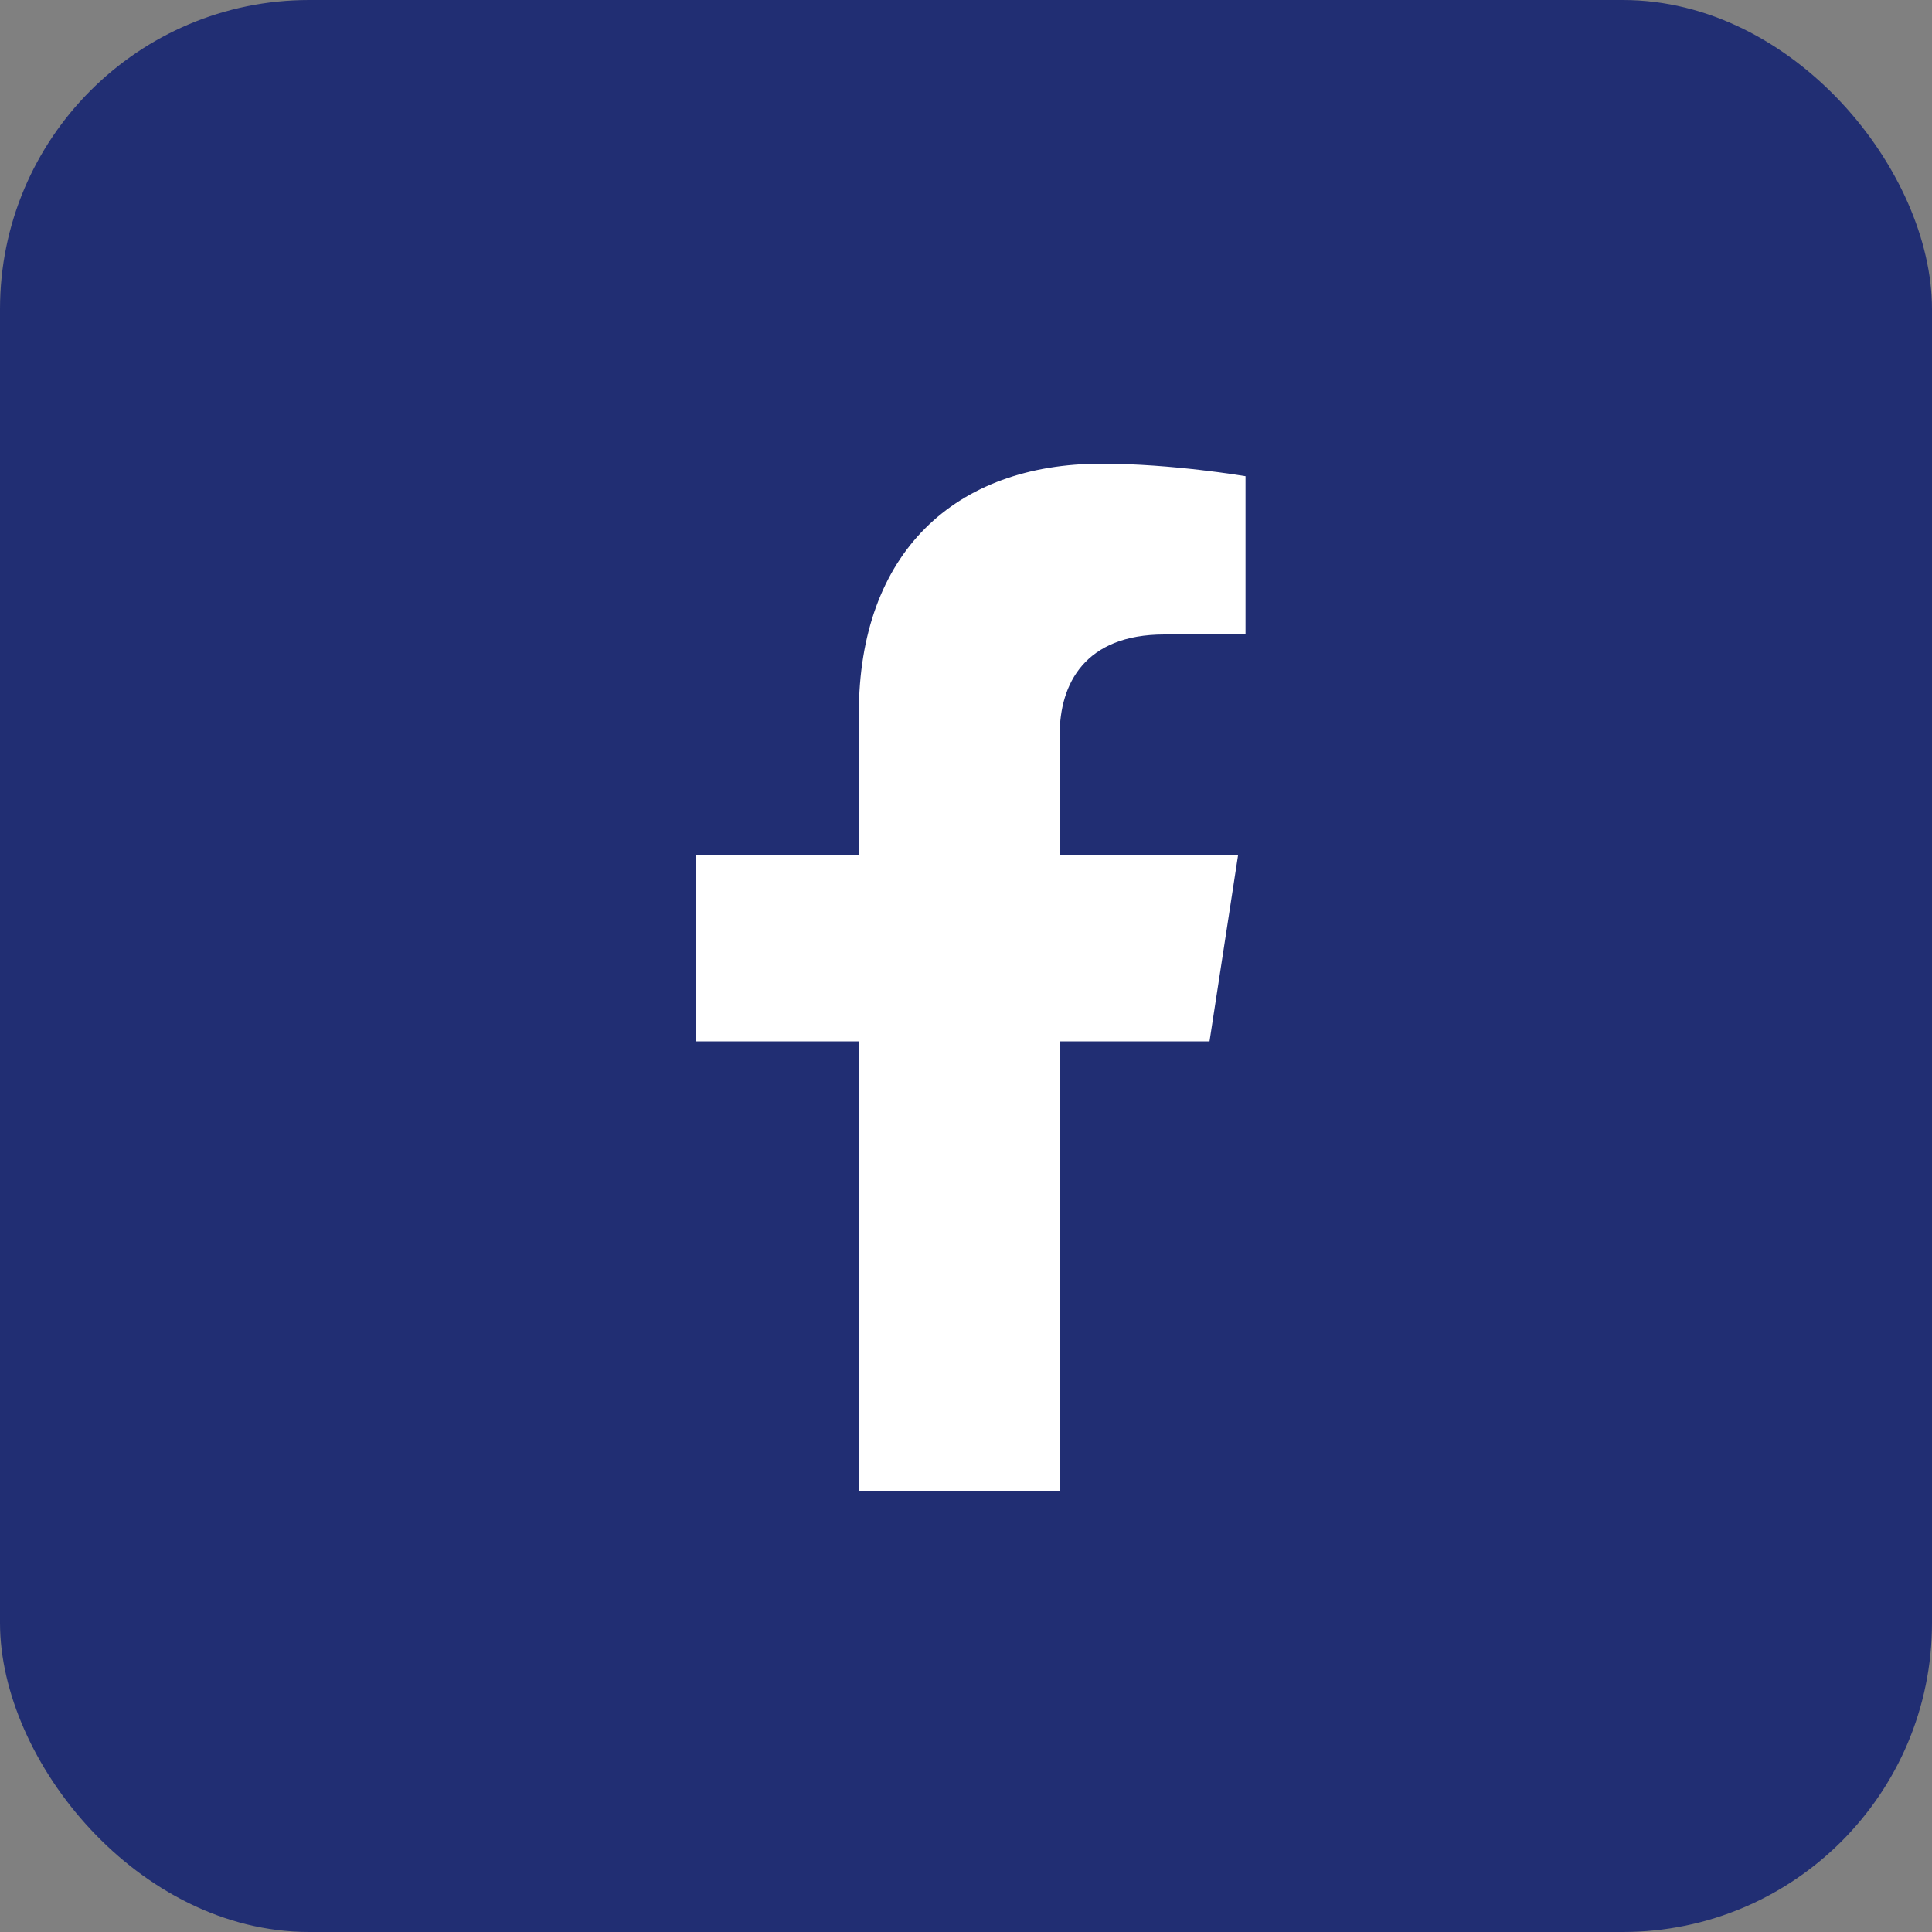
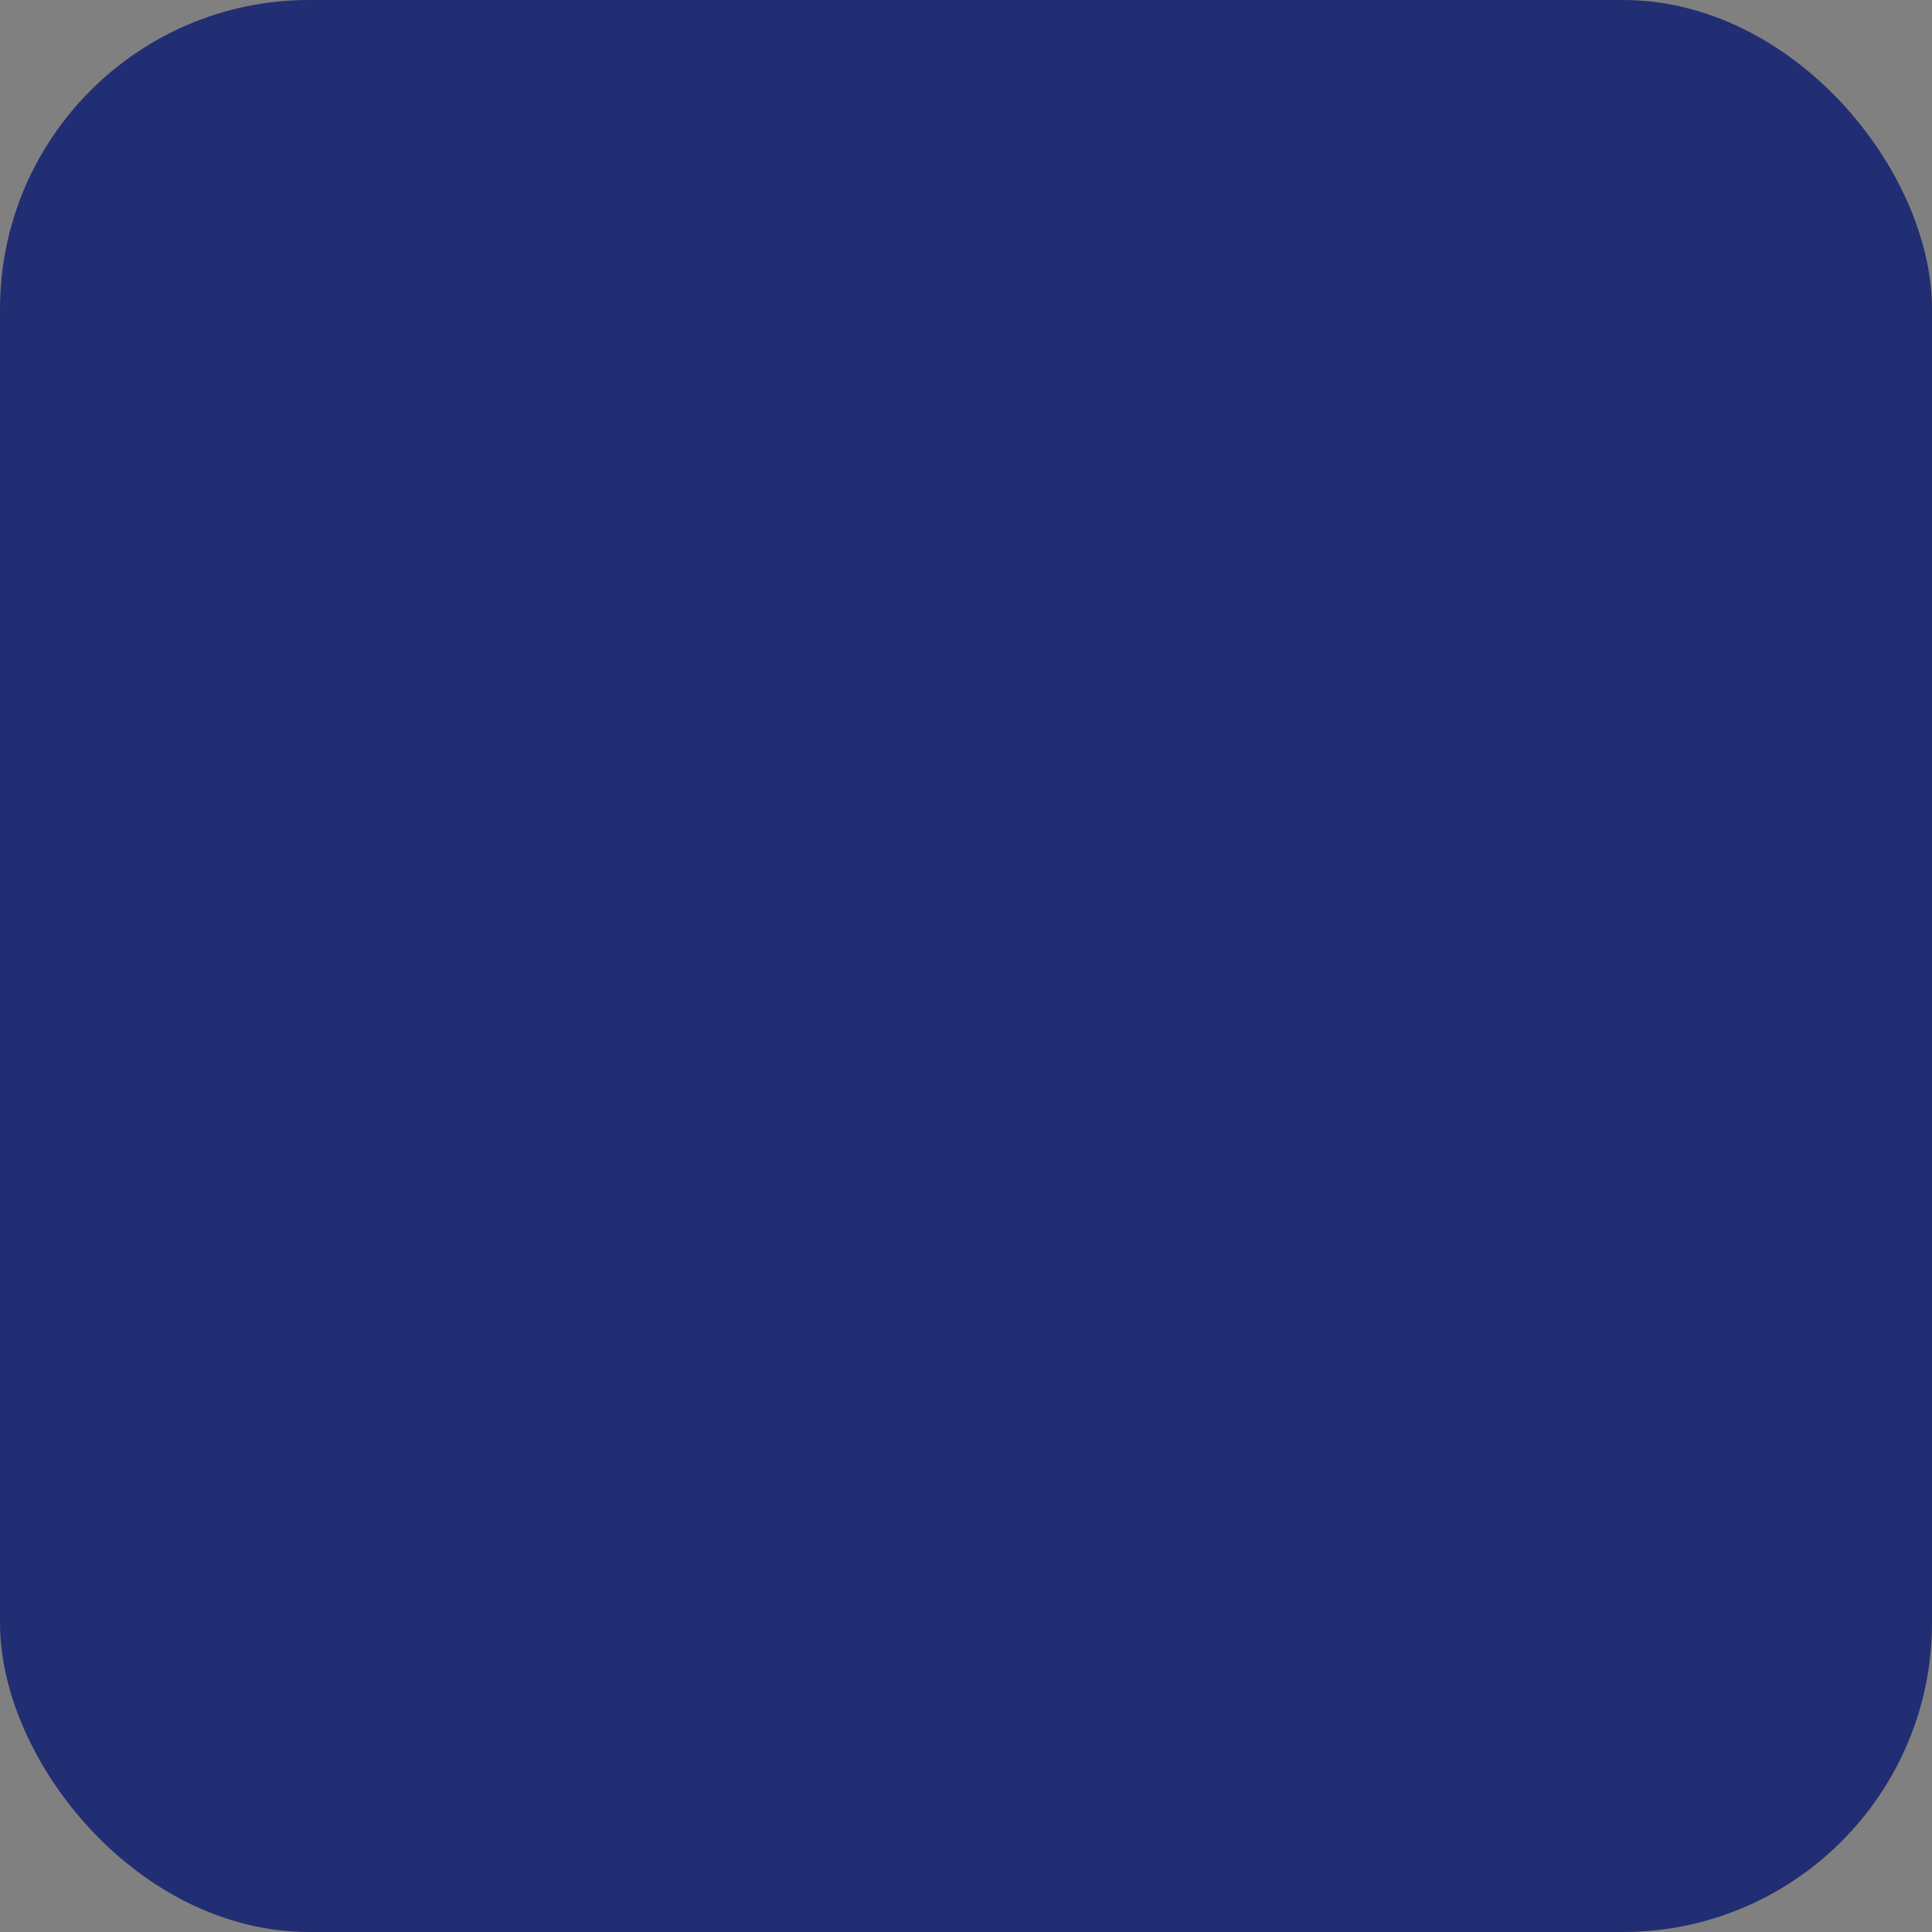
<svg xmlns="http://www.w3.org/2000/svg" width="25" height="25" viewBox="0 0 25 25" fill="none">
  <rect x="0" y="0" width="25" height="25" fill="#808080" stroke="none" />
  <rect width="25" height="25" rx="4" fill="url(#paint0_linear_701_8)" />
-   <path d="M15.651 13.475L16.02 11.07H13.712V9.509C13.712 8.851 14.035 8.21 15.068 8.21H16.117V6.162C16.117 6.162 15.165 6 14.255 6C12.355 6 11.113 7.152 11.113 9.237V11.07H9V13.475H11.113V19.29H13.712V13.475L15.651 13.475Z" fill="#fff" />
  <defs>
    <linearGradient id="paint0_linear_701_8" x1="12.5" y1="0" x2="12.5" y2="25" gradientUnits="userSpaceOnUse">
      <stop stop-color="#212e73" />
      <stop offset="1" stop-color="#212e73" />
    </linearGradient>
  </defs>
</svg>